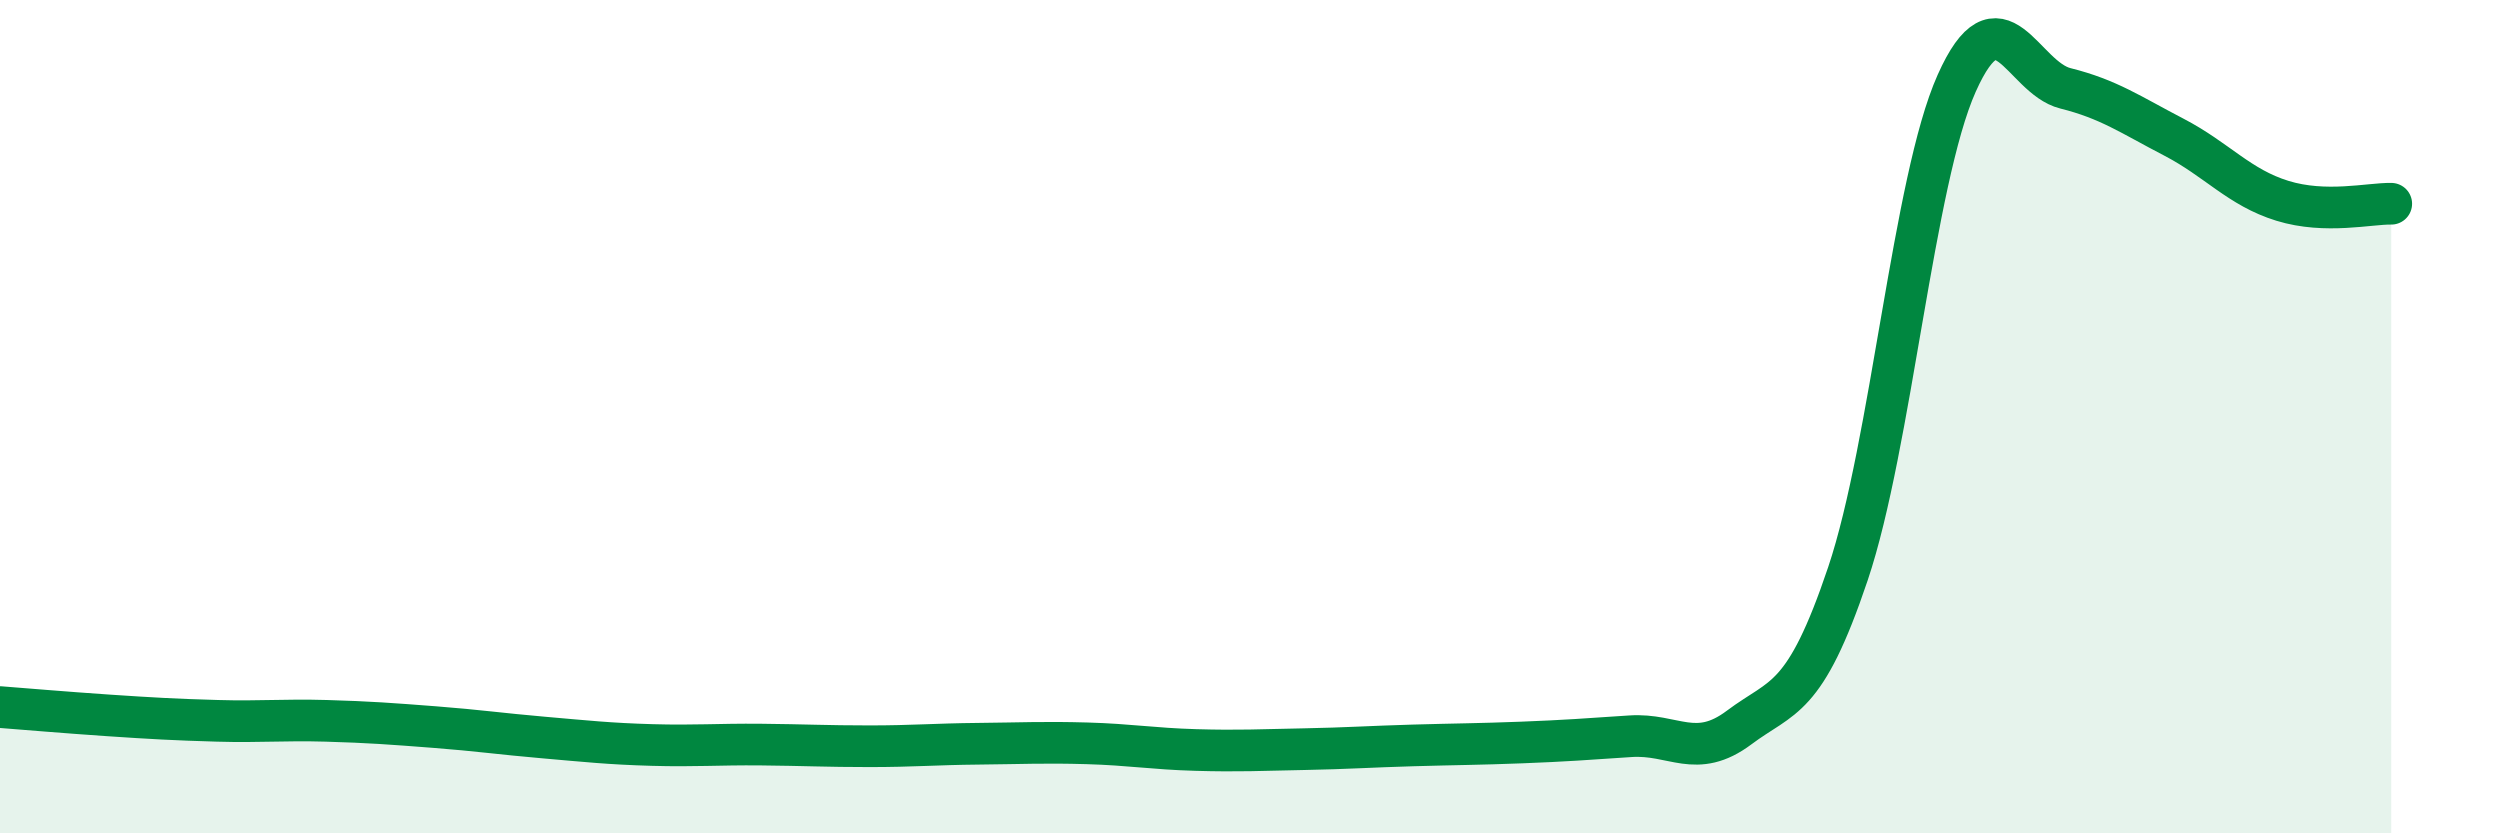
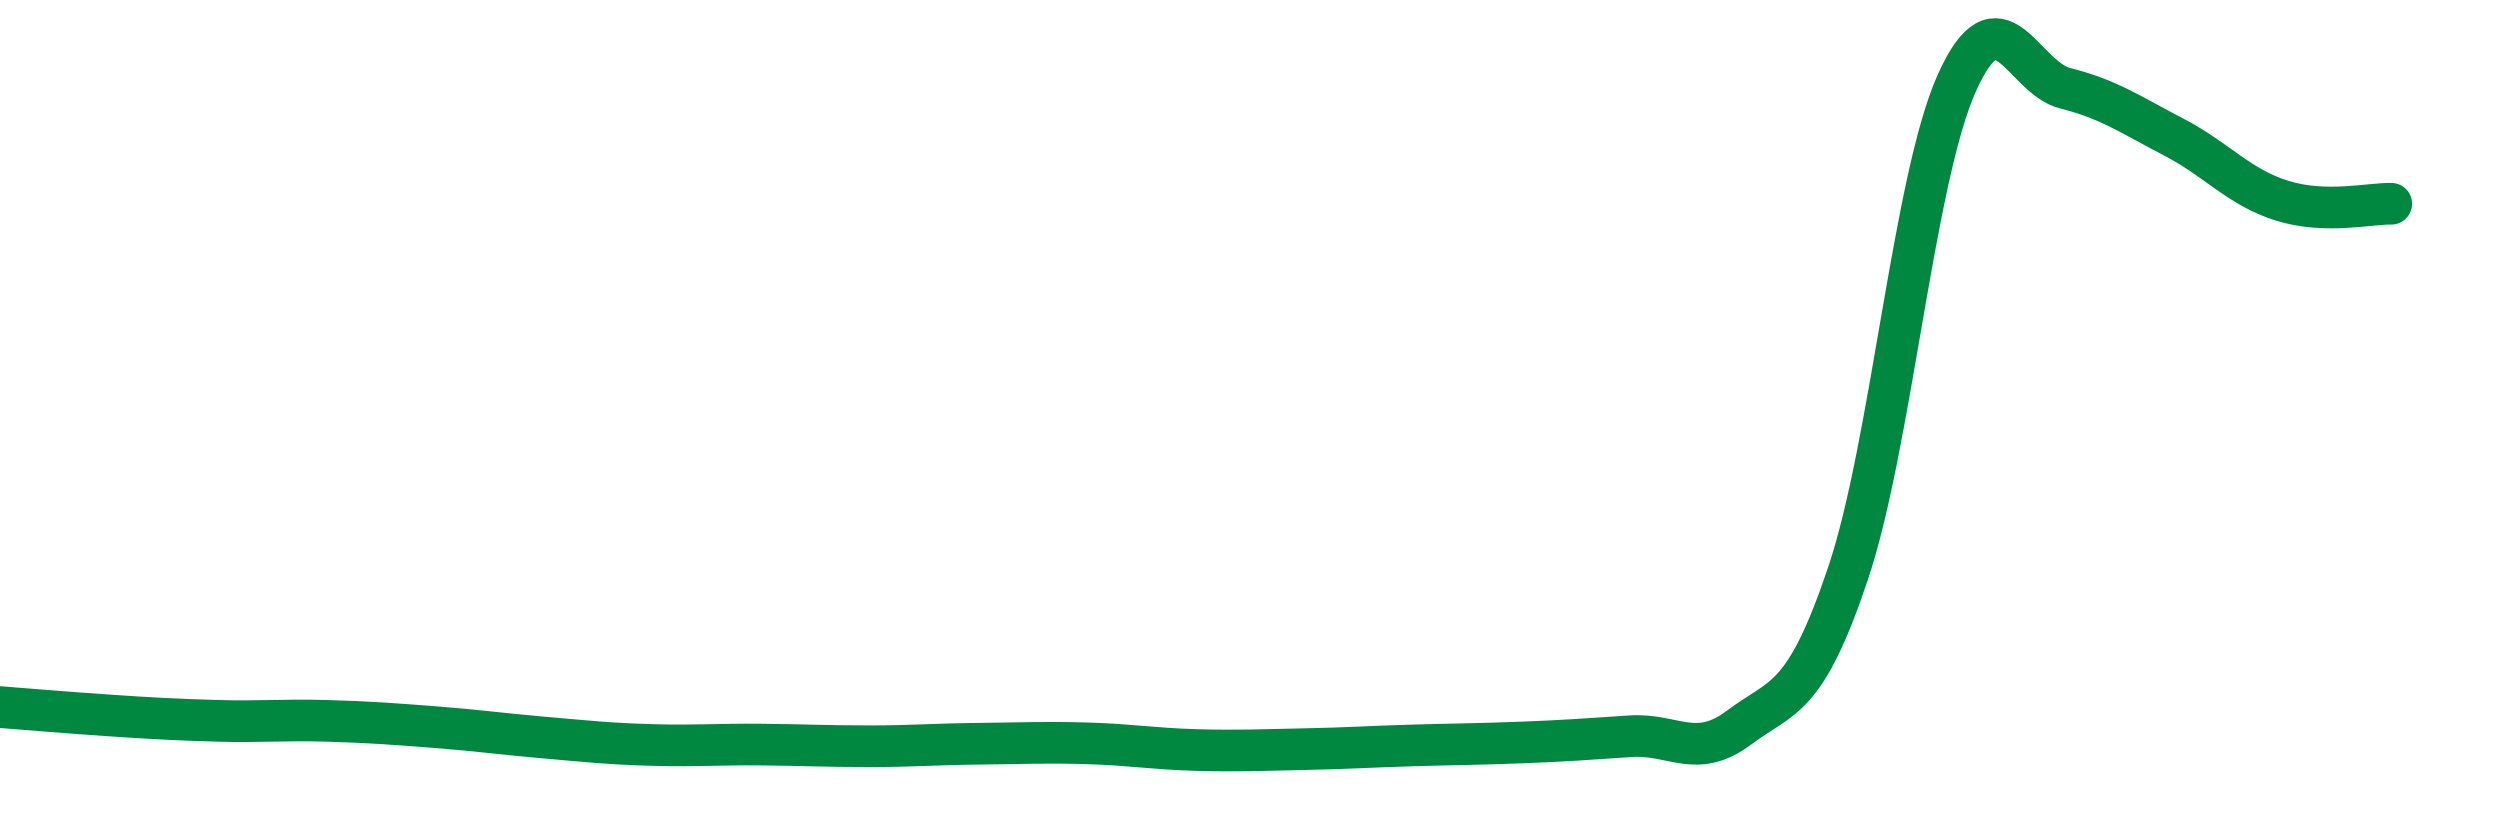
<svg xmlns="http://www.w3.org/2000/svg" width="60" height="20" viewBox="0 0 60 20">
-   <path d="M 0,16.97 C 0.52,17.01 1.57,17.1 2.61,17.17 C 3.65,17.24 4.18,17.27 5.22,17.3 C 6.26,17.33 6.79,17.27 7.83,17.3 C 8.87,17.33 9.39,17.37 10.43,17.45 C 11.47,17.53 12,17.61 13.04,17.7 C 14.08,17.79 14.61,17.85 15.65,17.88 C 16.69,17.91 17.22,17.86 18.26,17.87 C 19.3,17.88 19.83,17.91 20.87,17.91 C 21.91,17.91 22.44,17.86 23.48,17.85 C 24.52,17.84 25.05,17.81 26.09,17.84 C 27.13,17.87 27.66,17.97 28.7,18 C 29.74,18.03 30.26,18 31.3,17.98 C 32.34,17.96 32.87,17.92 33.91,17.89 C 34.95,17.86 35.48,17.86 36.52,17.82 C 37.56,17.78 38.09,17.74 39.13,17.67 C 40.17,17.6 40.7,18.24 41.74,17.46 C 42.78,16.68 43.31,16.86 44.35,13.77 C 45.39,10.68 45.92,4.33 46.96,2 C 48,-0.33 48.53,1.86 49.57,2.12 C 50.61,2.38 51.13,2.75 52.17,3.29 C 53.21,3.83 53.74,4.5 54.78,4.82 C 55.82,5.14 56.87,4.88 57.39,4.89L57.39 20L0 20Z" fill="#008740" opacity="0.1" stroke-linecap="round" stroke-linejoin="round" />
  <path d="M 0,16.97 C 0.52,17.01 1.57,17.1 2.61,17.17 C 3.65,17.24 4.18,17.27 5.22,17.3 C 6.26,17.33 6.79,17.27 7.83,17.3 C 8.87,17.33 9.39,17.37 10.43,17.45 C 11.47,17.53 12,17.61 13.04,17.7 C 14.08,17.79 14.61,17.85 15.65,17.88 C 16.69,17.91 17.22,17.86 18.26,17.87 C 19.3,17.88 19.83,17.91 20.87,17.91 C 21.91,17.91 22.44,17.86 23.48,17.85 C 24.52,17.84 25.05,17.81 26.09,17.84 C 27.13,17.87 27.66,17.97 28.7,18 C 29.74,18.03 30.26,18 31.3,17.98 C 32.34,17.96 32.87,17.92 33.91,17.89 C 34.95,17.86 35.48,17.86 36.52,17.82 C 37.56,17.78 38.09,17.74 39.13,17.67 C 40.17,17.6 40.7,18.24 41.74,17.46 C 42.78,16.68 43.31,16.86 44.35,13.77 C 45.39,10.68 45.92,4.33 46.96,2 C 48,-0.33 48.53,1.86 49.57,2.12 C 50.61,2.38 51.13,2.75 52.17,3.29 C 53.21,3.83 53.74,4.5 54.78,4.82 C 55.82,5.14 56.87,4.88 57.39,4.89" stroke="#008740" stroke-width="1" fill="none" stroke-linecap="round" stroke-linejoin="round" />
</svg>